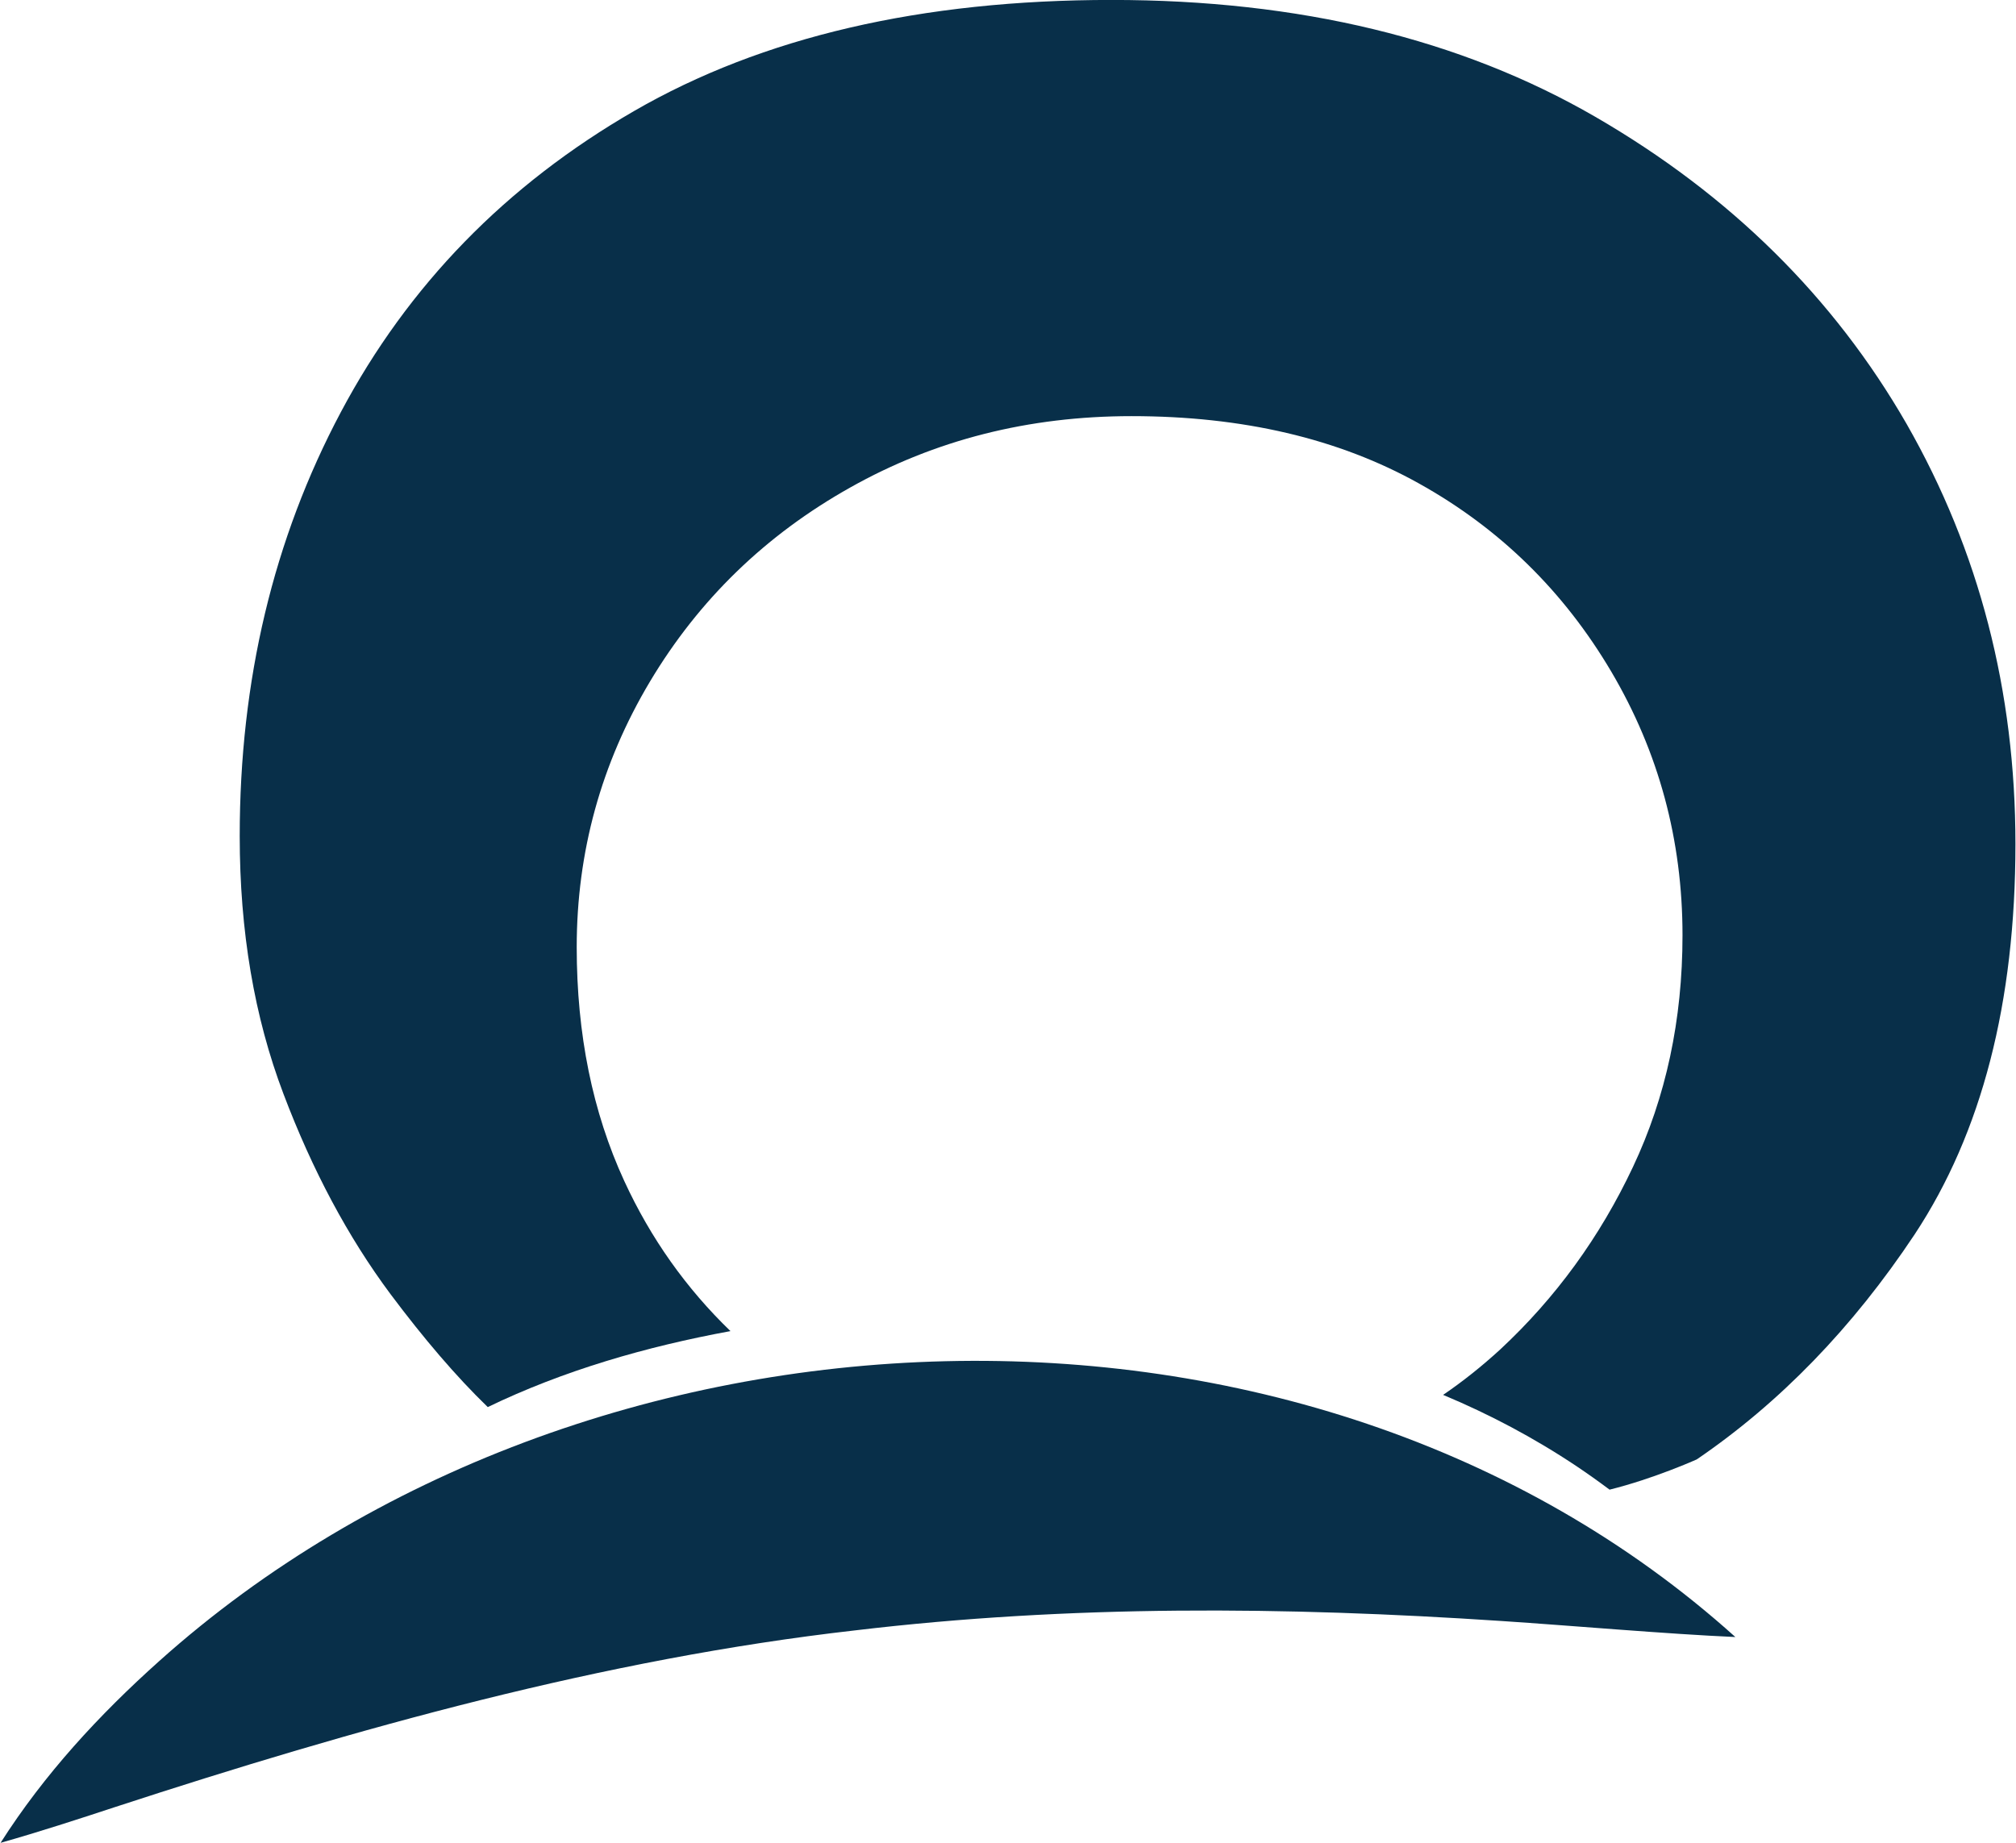
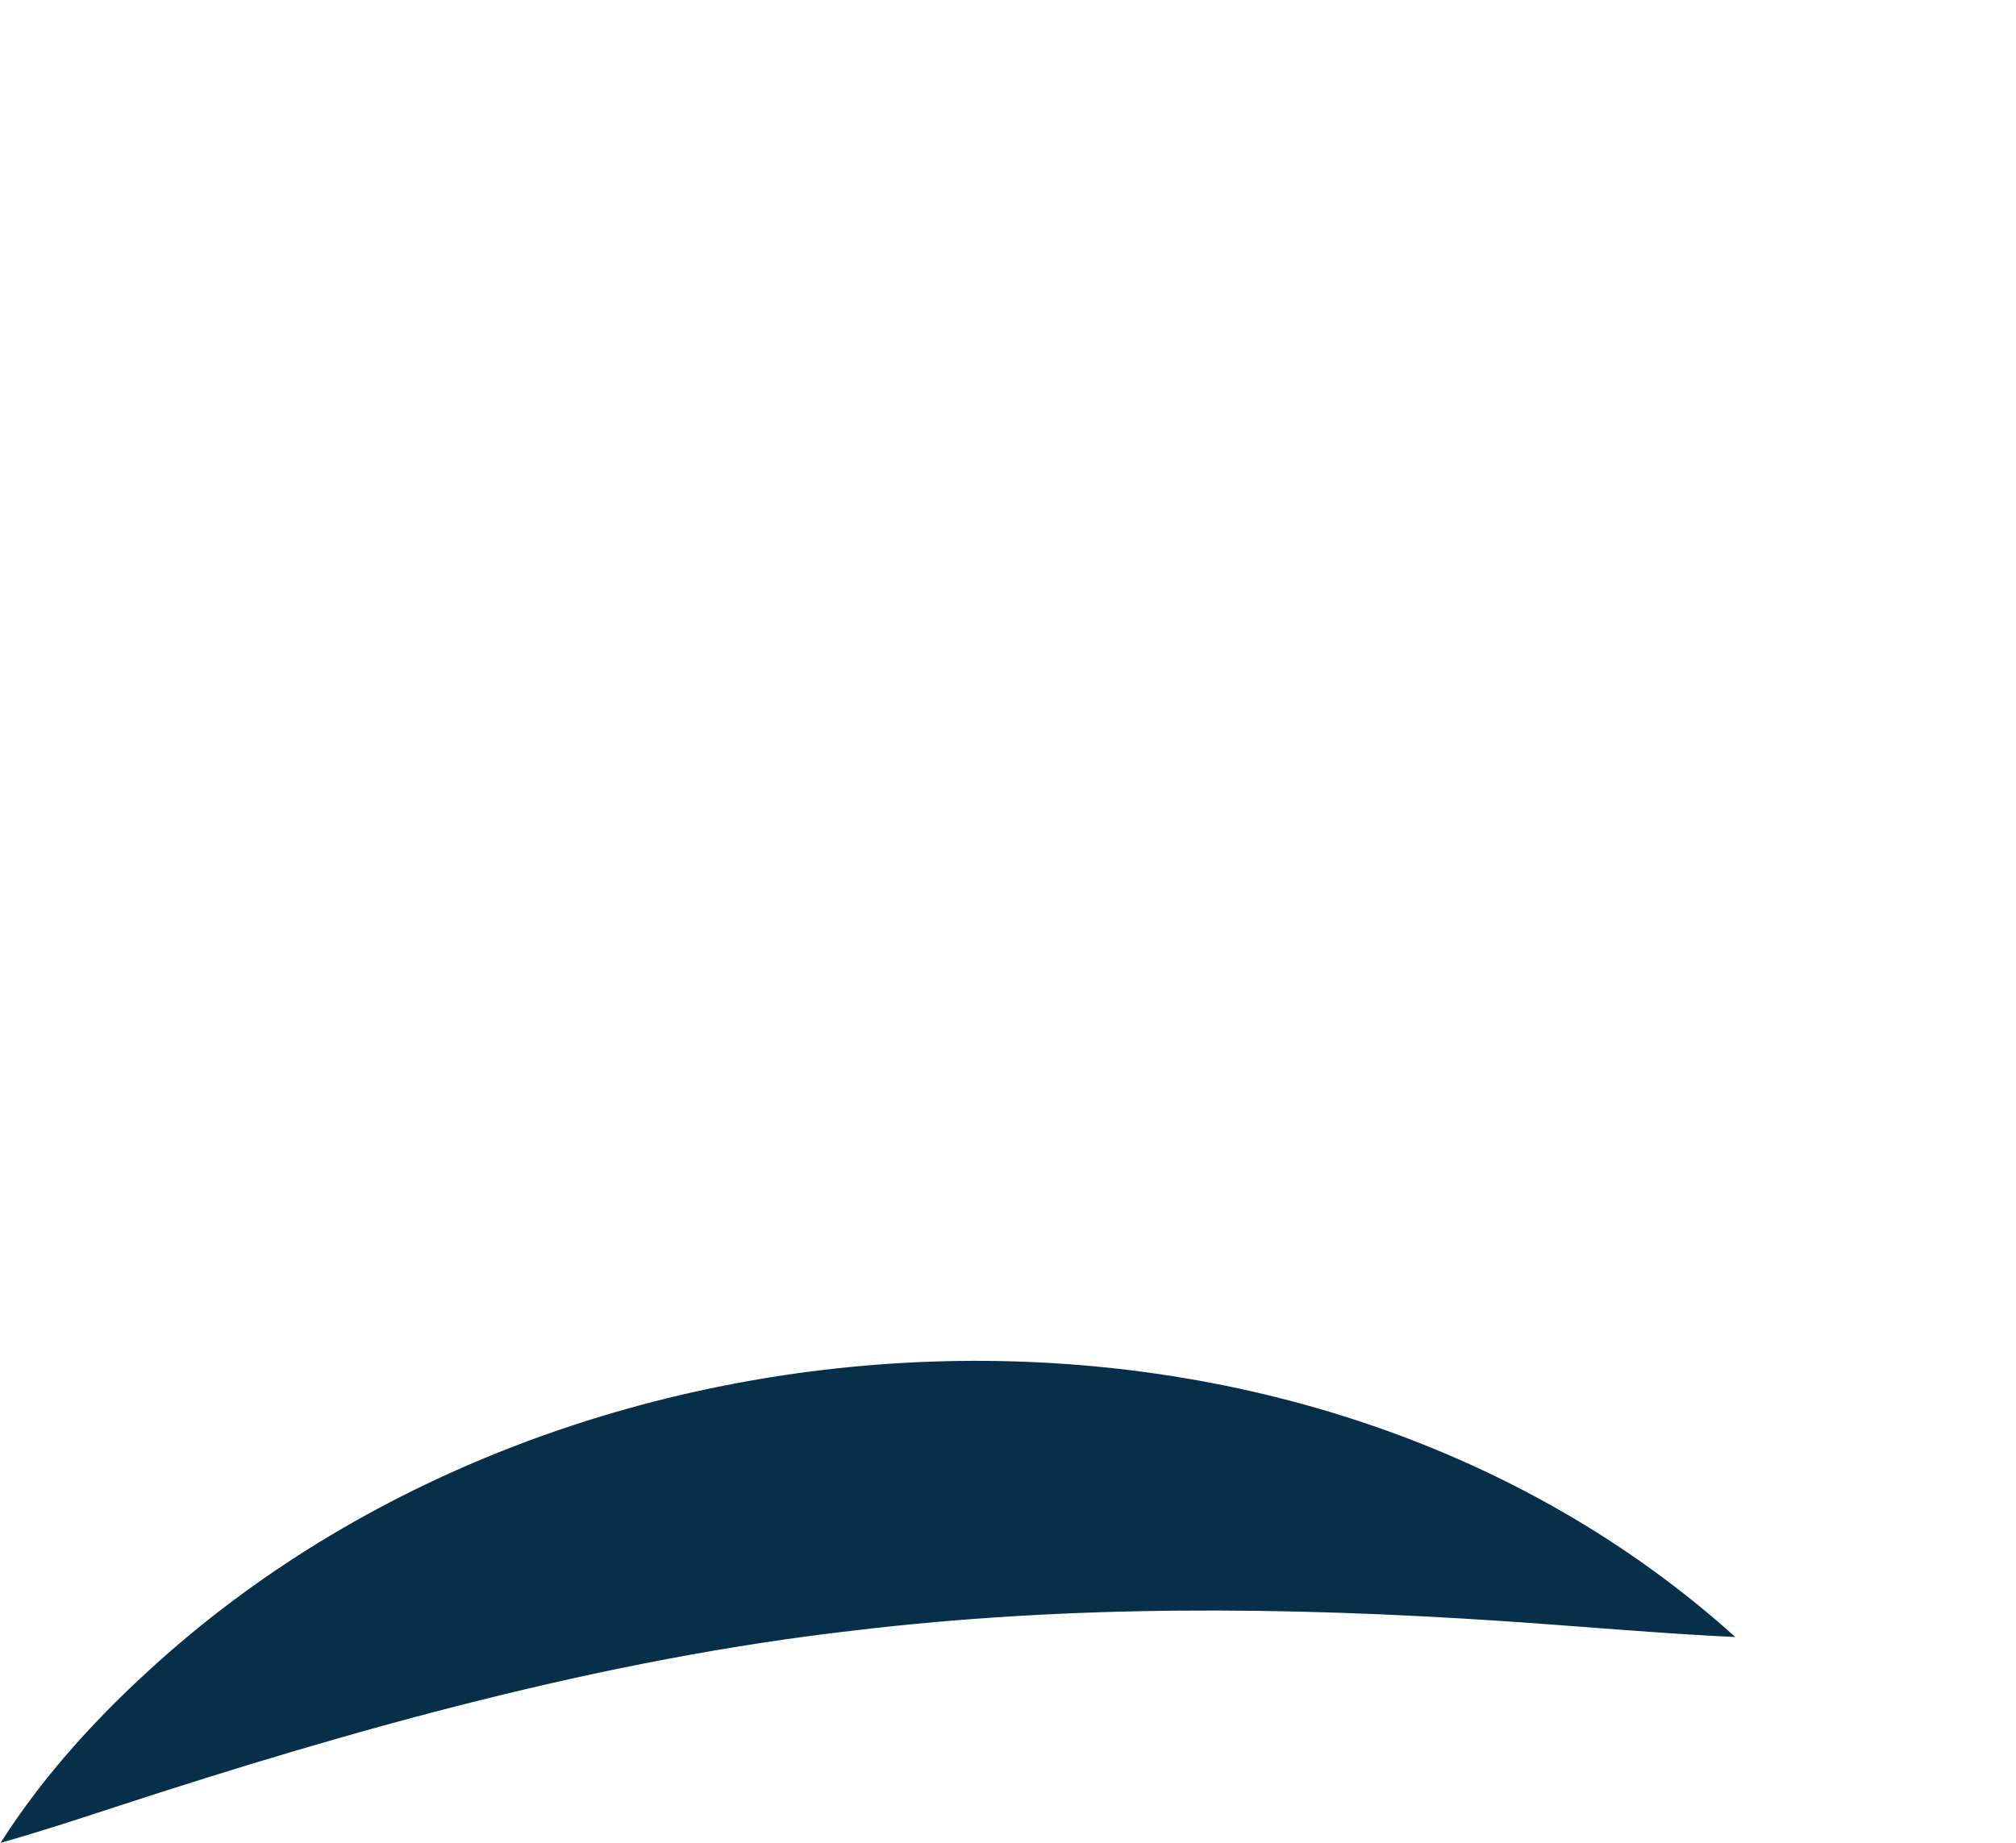
<svg xmlns="http://www.w3.org/2000/svg" version="1.2" viewBox="24.558 232.221 792.883 725.309" width="794" height="726">
  <title>New Project</title>
  <style>
		.s0 { fill: #082f49 } 
	</style>
  <g id="Layer 1">
    <path id="&lt;Path&gt;" class="s0" d="m707.2 876.5c-27.1-1.2-64.6-4.5-91.9-6.3-85.6-5.7-169.9-6.4-254.6 3.7-98.4 11.2-196.2 38.5-291.3 69.6-14.6 4.8-29.3 9.6-44.8 14 17.2-27 38.8-50.4 62.5-71.6 167.1-149.6 450.9-161.8 620.1-9.4z" />
-     <path id="&lt;Path&gt;" class="s0" d="m658.4 496.6q28 47.5 28 103.7 0 49.9-19.5 91.2c-13 27.6-30.4 51.5-52.2 71.8-7.2 6.6-14.7 12.6-22.5 17.9 18.2 7.6 35.8 16.9 52.7 28.2q6.4 4.3 12.8 9.1c17.4-4.3 34.3-11.9 34.3-11.9 32.7-22.3 61.3-51.8 85.7-88.5q39.7-60.1 39.7-153.7 0-90.4-42.8-165.3c-28.7-49.9-69.5-90.2-122.5-120.9q-79.5-46-190.3-46-112.3 0-187.9 43.7c-50.4 29.1-88.9 68.6-115.4 118.5q-39.8 74.9-39.8 166.9 0 56.1 17.2 101.4 17.1 45.2 42.1 78.8c13.1 17.5 25.8 32.4 38.3 44.5 29.8-14.4 62.3-23.8 95.5-29.9-17.4-16.8-31.4-36.5-41.8-59.1q-18.7-40.6-18.7-92c0-37.4 9.6-72.3 28.8-104.5q28.9-48.4 78.8-76.4 49.9-28.1 110.7-28.1c43.7 0 81.4 8.8 113.1 26.5q47.6 26.5 75.7 74.1z" />
  </g>
</svg>